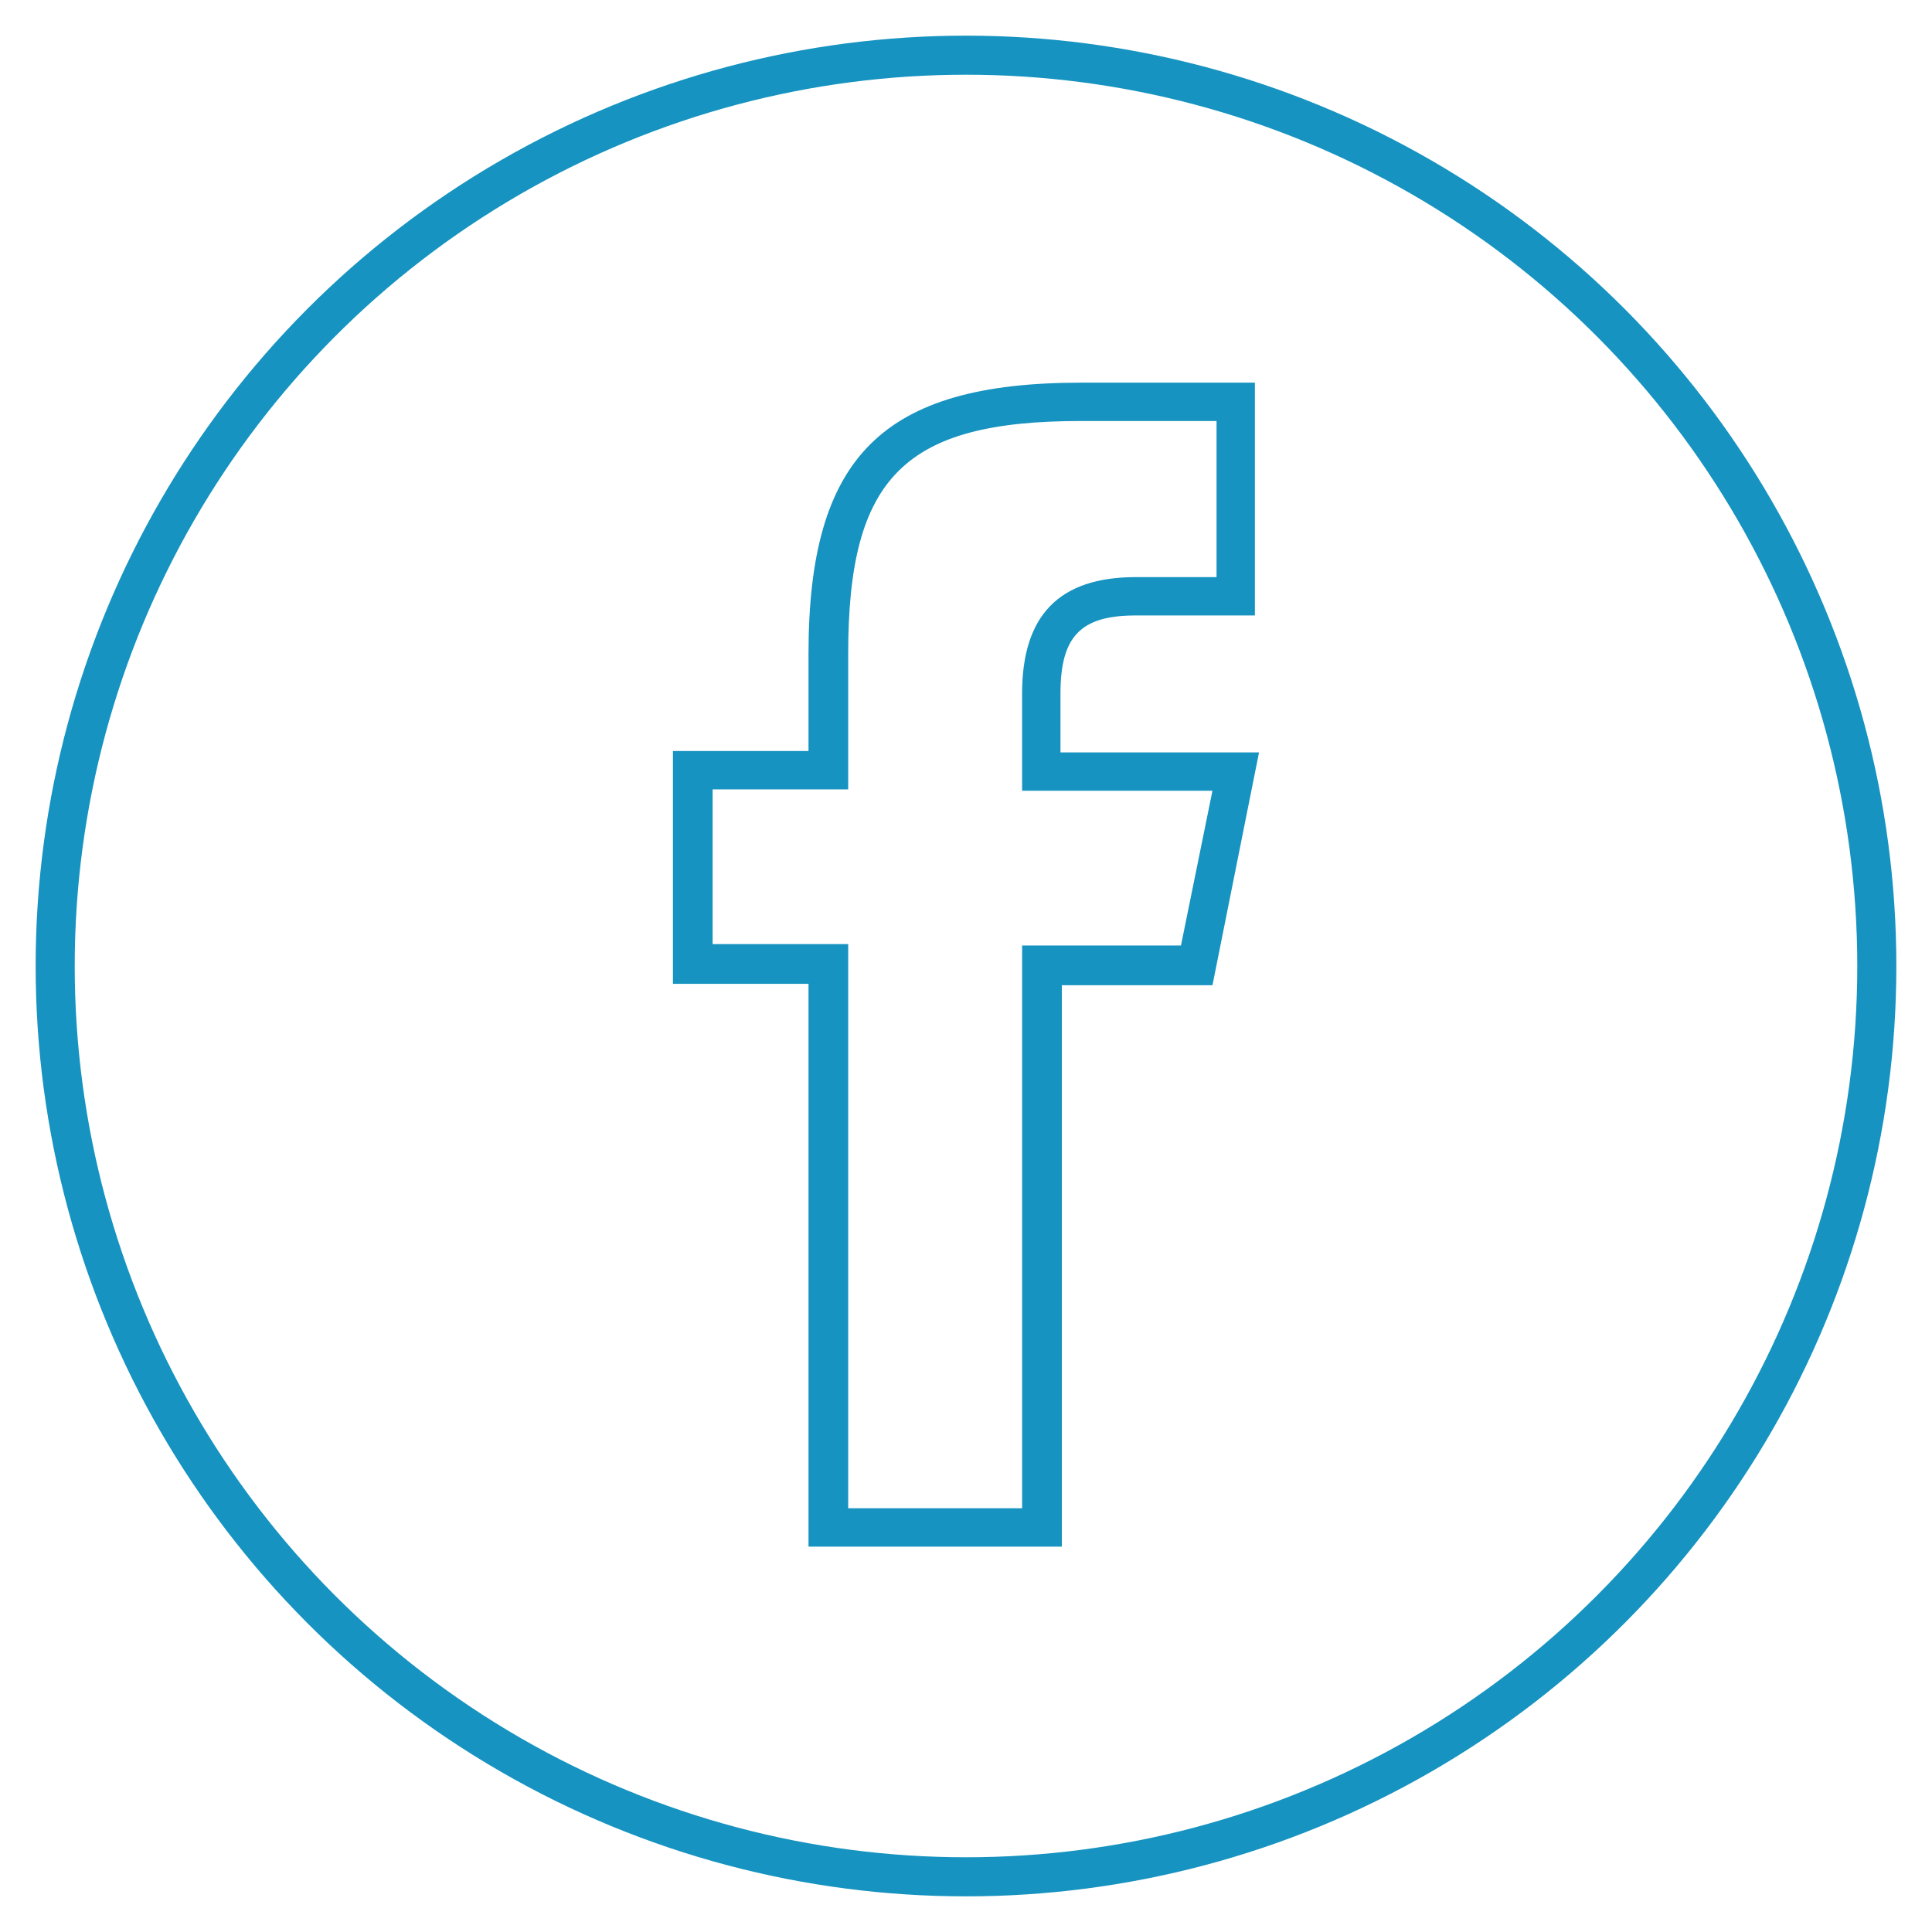
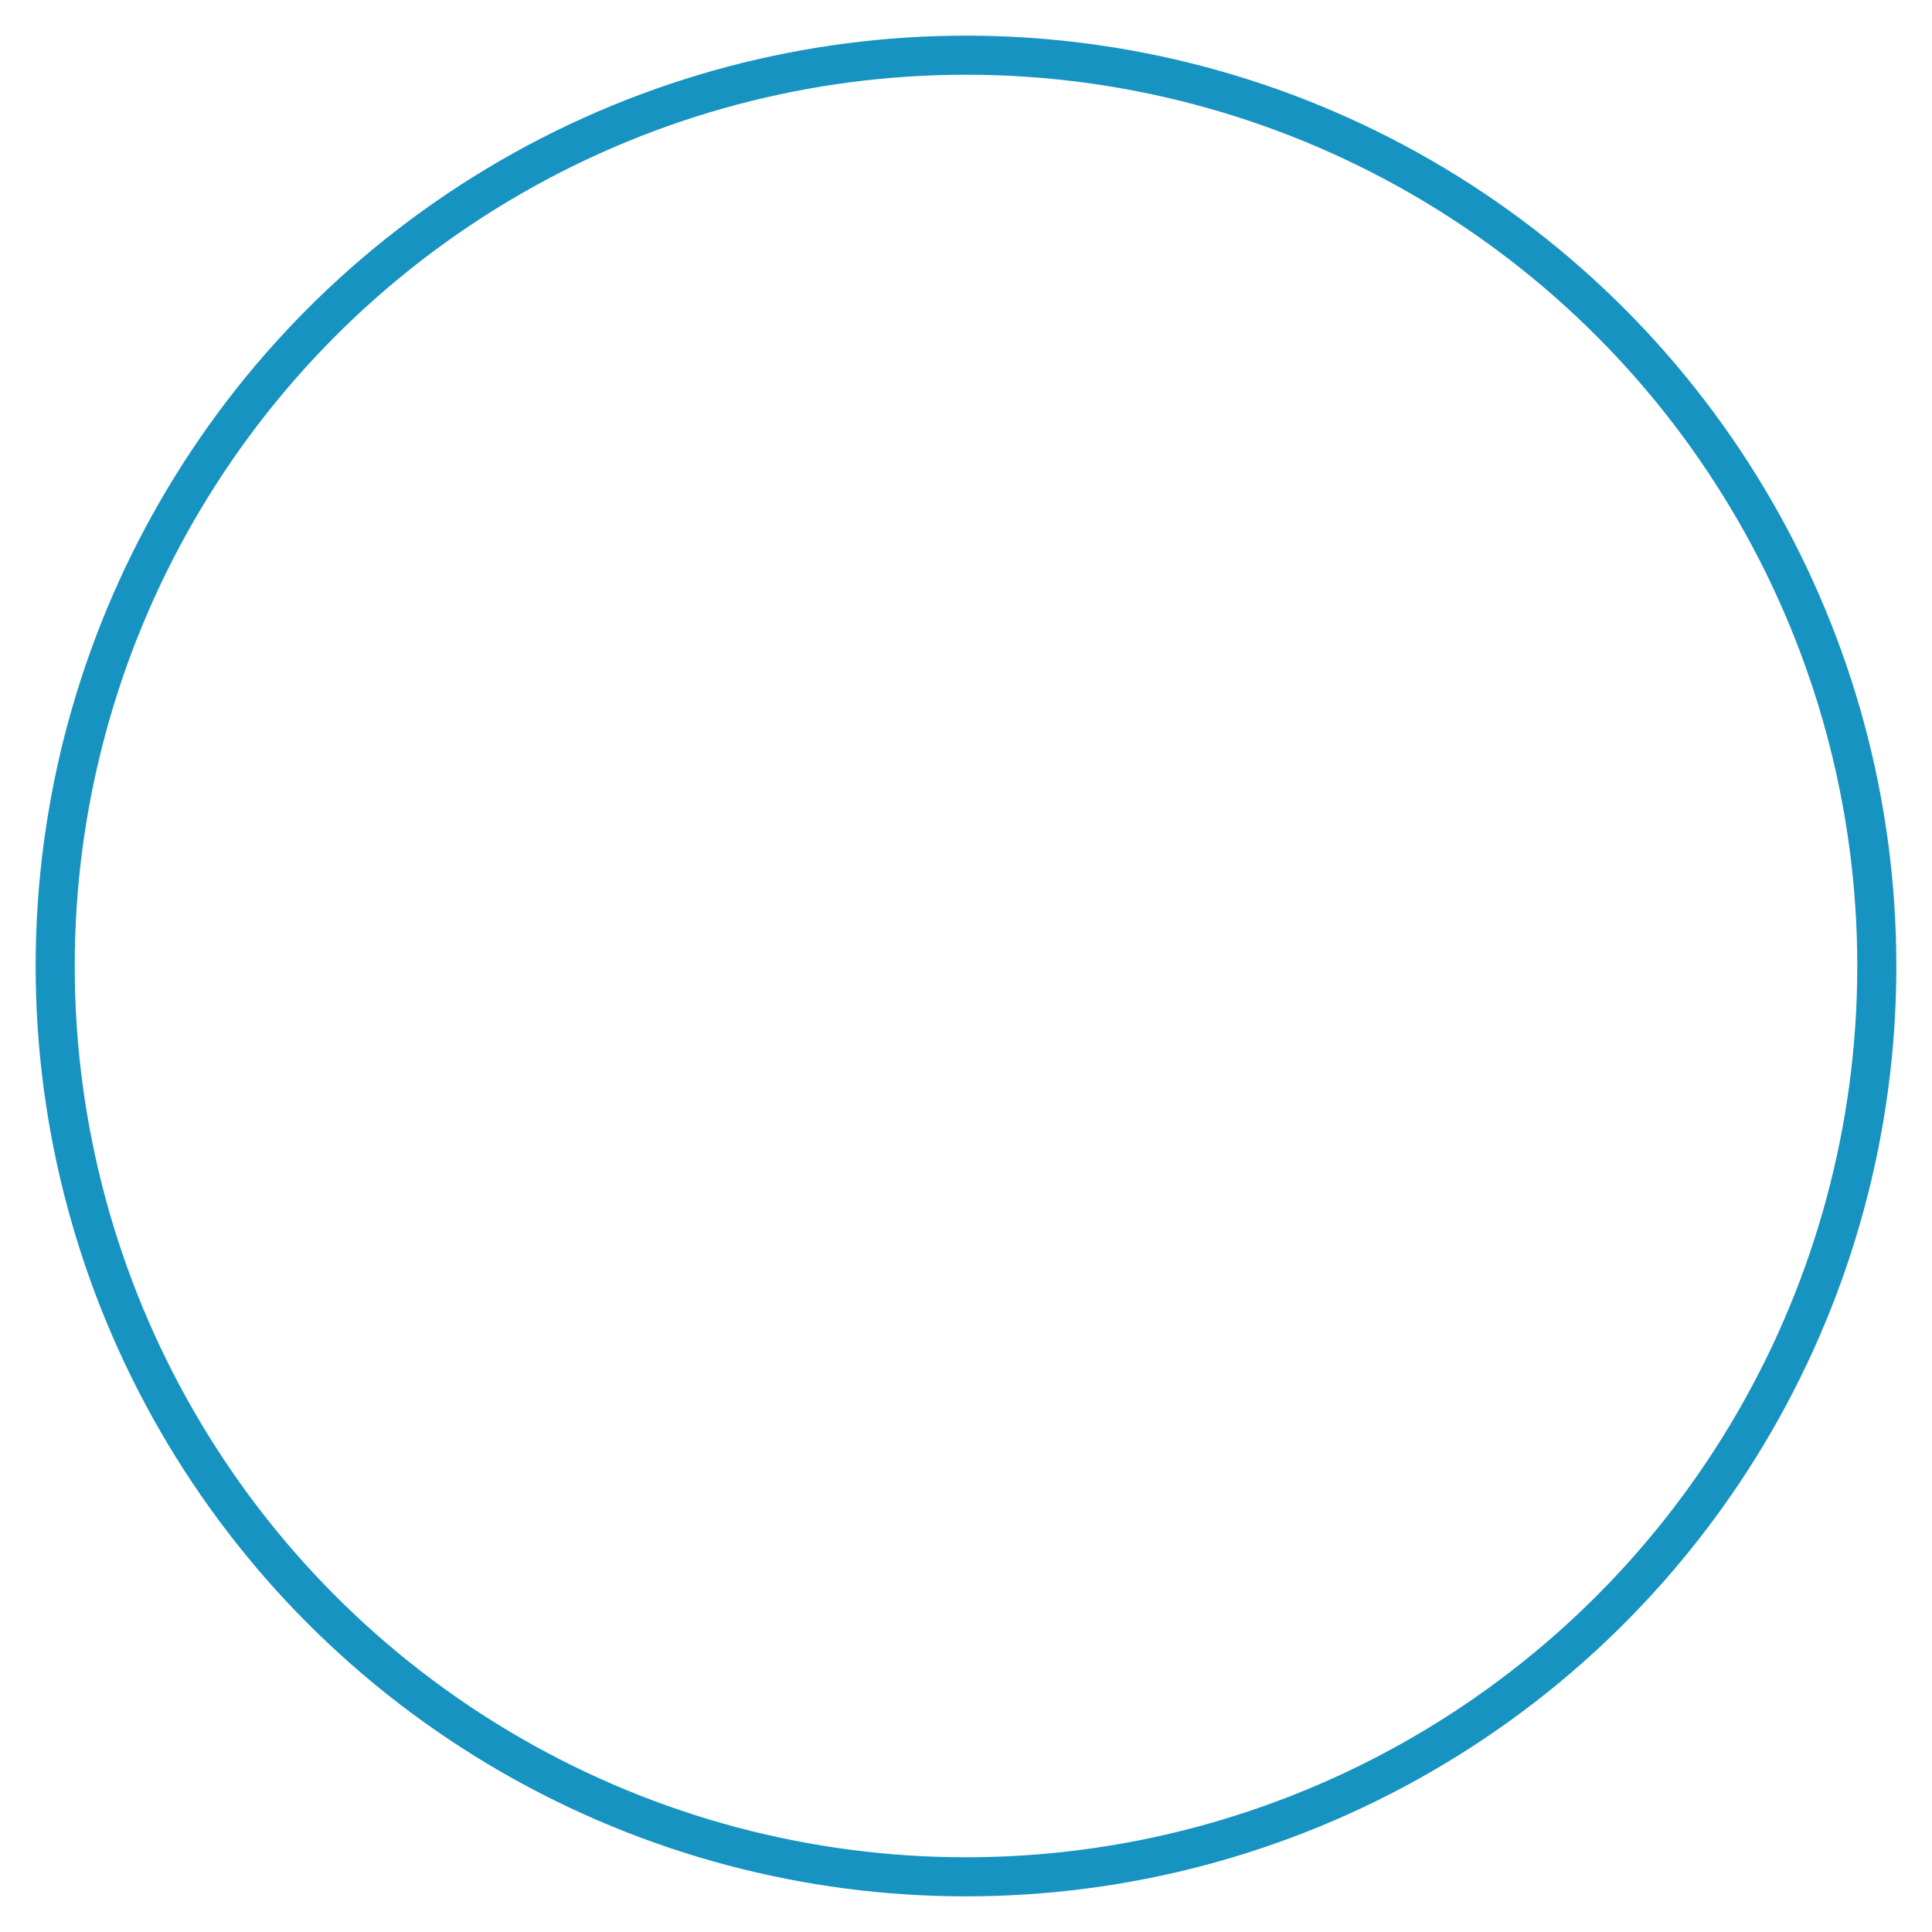
<svg xmlns="http://www.w3.org/2000/svg" id="Ebene_1" viewBox="0 0 63.09 63.09">
  <defs>
    <style>.cls-1{fill:none;stroke:#1693c0;stroke-miterlimit:10;stroke-width:1.276px;}.cls-2{fill:#1693c0;}</style>
  </defs>
  <circle class="cls-1" cx="31.545" cy="31.545" r="29.743" />
-   <path class="cls-2" d="M34.675,50.505h-8.273v-18.378h-4.427v-7.602h4.427v-3.175c0-6.439,2.414-8.854,8.898-8.854h5.679v7.602h-3.89c-1.789,0-2.459.671-2.459,2.549v1.923h6.484l-1.52,7.602h-4.919s0,18.334,0,18.334ZM27.699,49.253h5.679v-18.378h5.187l1.028-5.053h-6.216v-3.175c0-2.549,1.207-3.801,3.712-3.801h2.638v-5.098h-4.427c-5.768,0-7.602,1.834-7.602,7.602v4.427h-4.427v5.053h4.427v18.423h0Z" />
</svg>